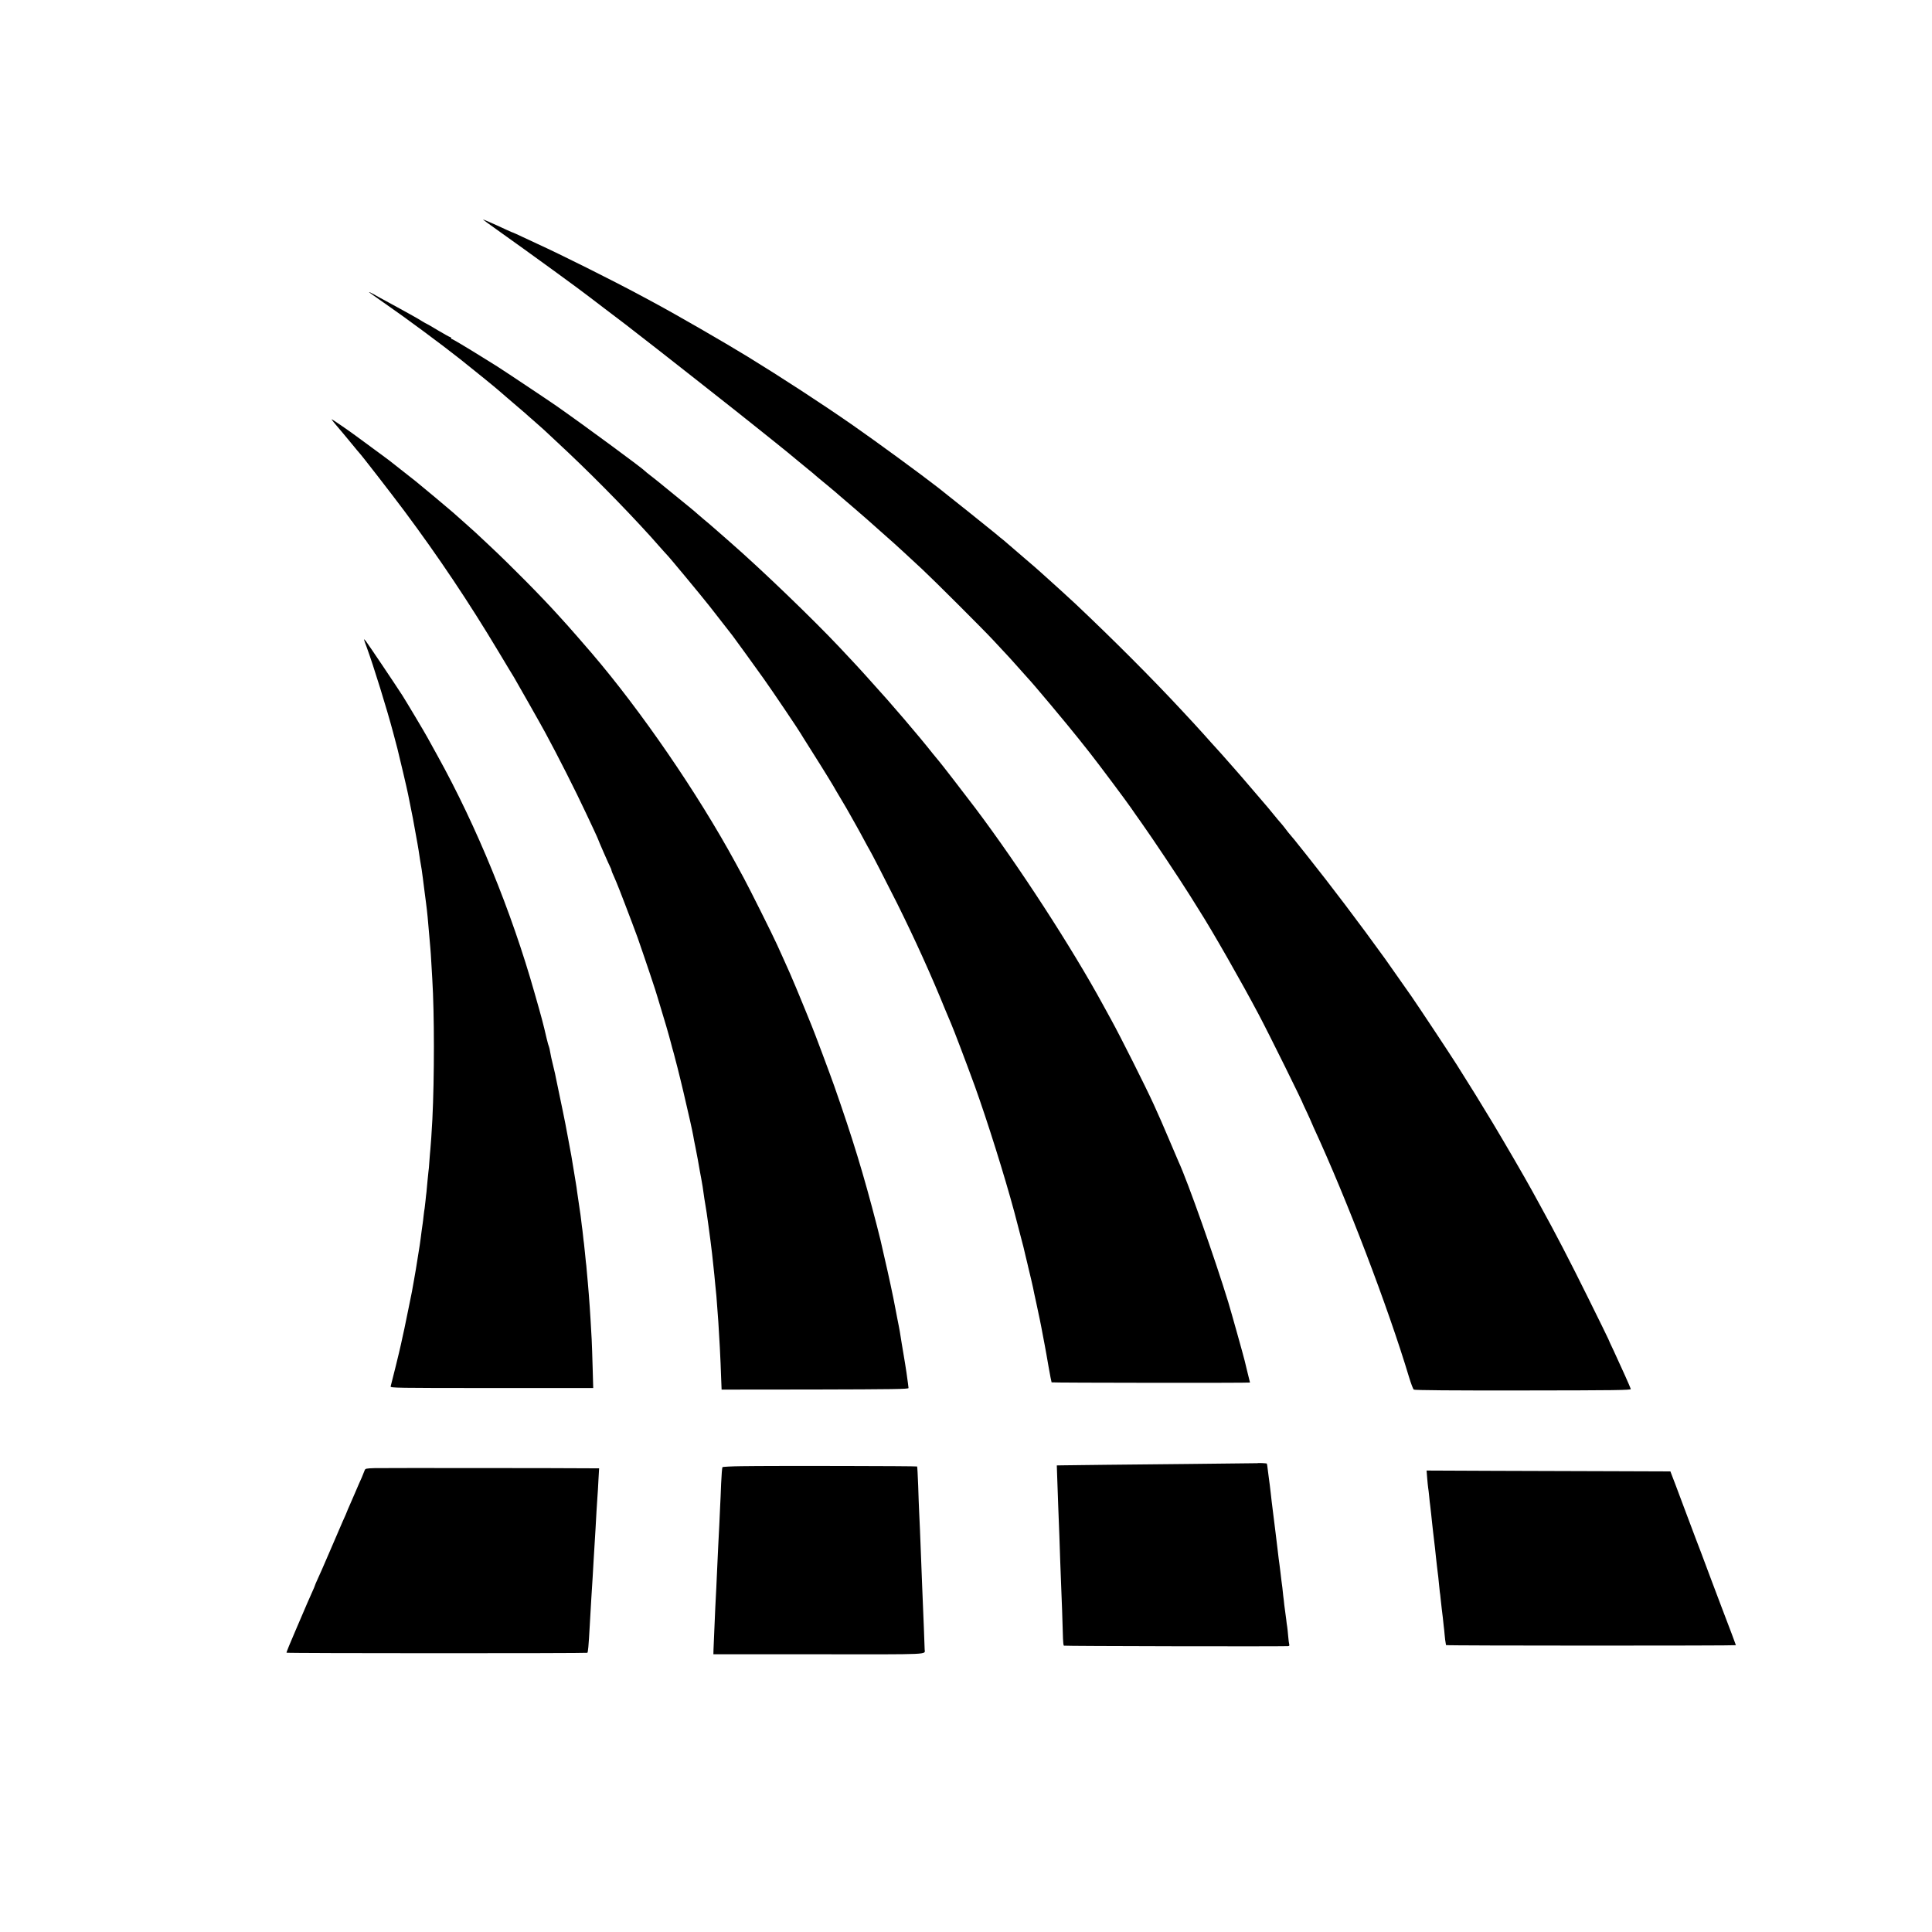
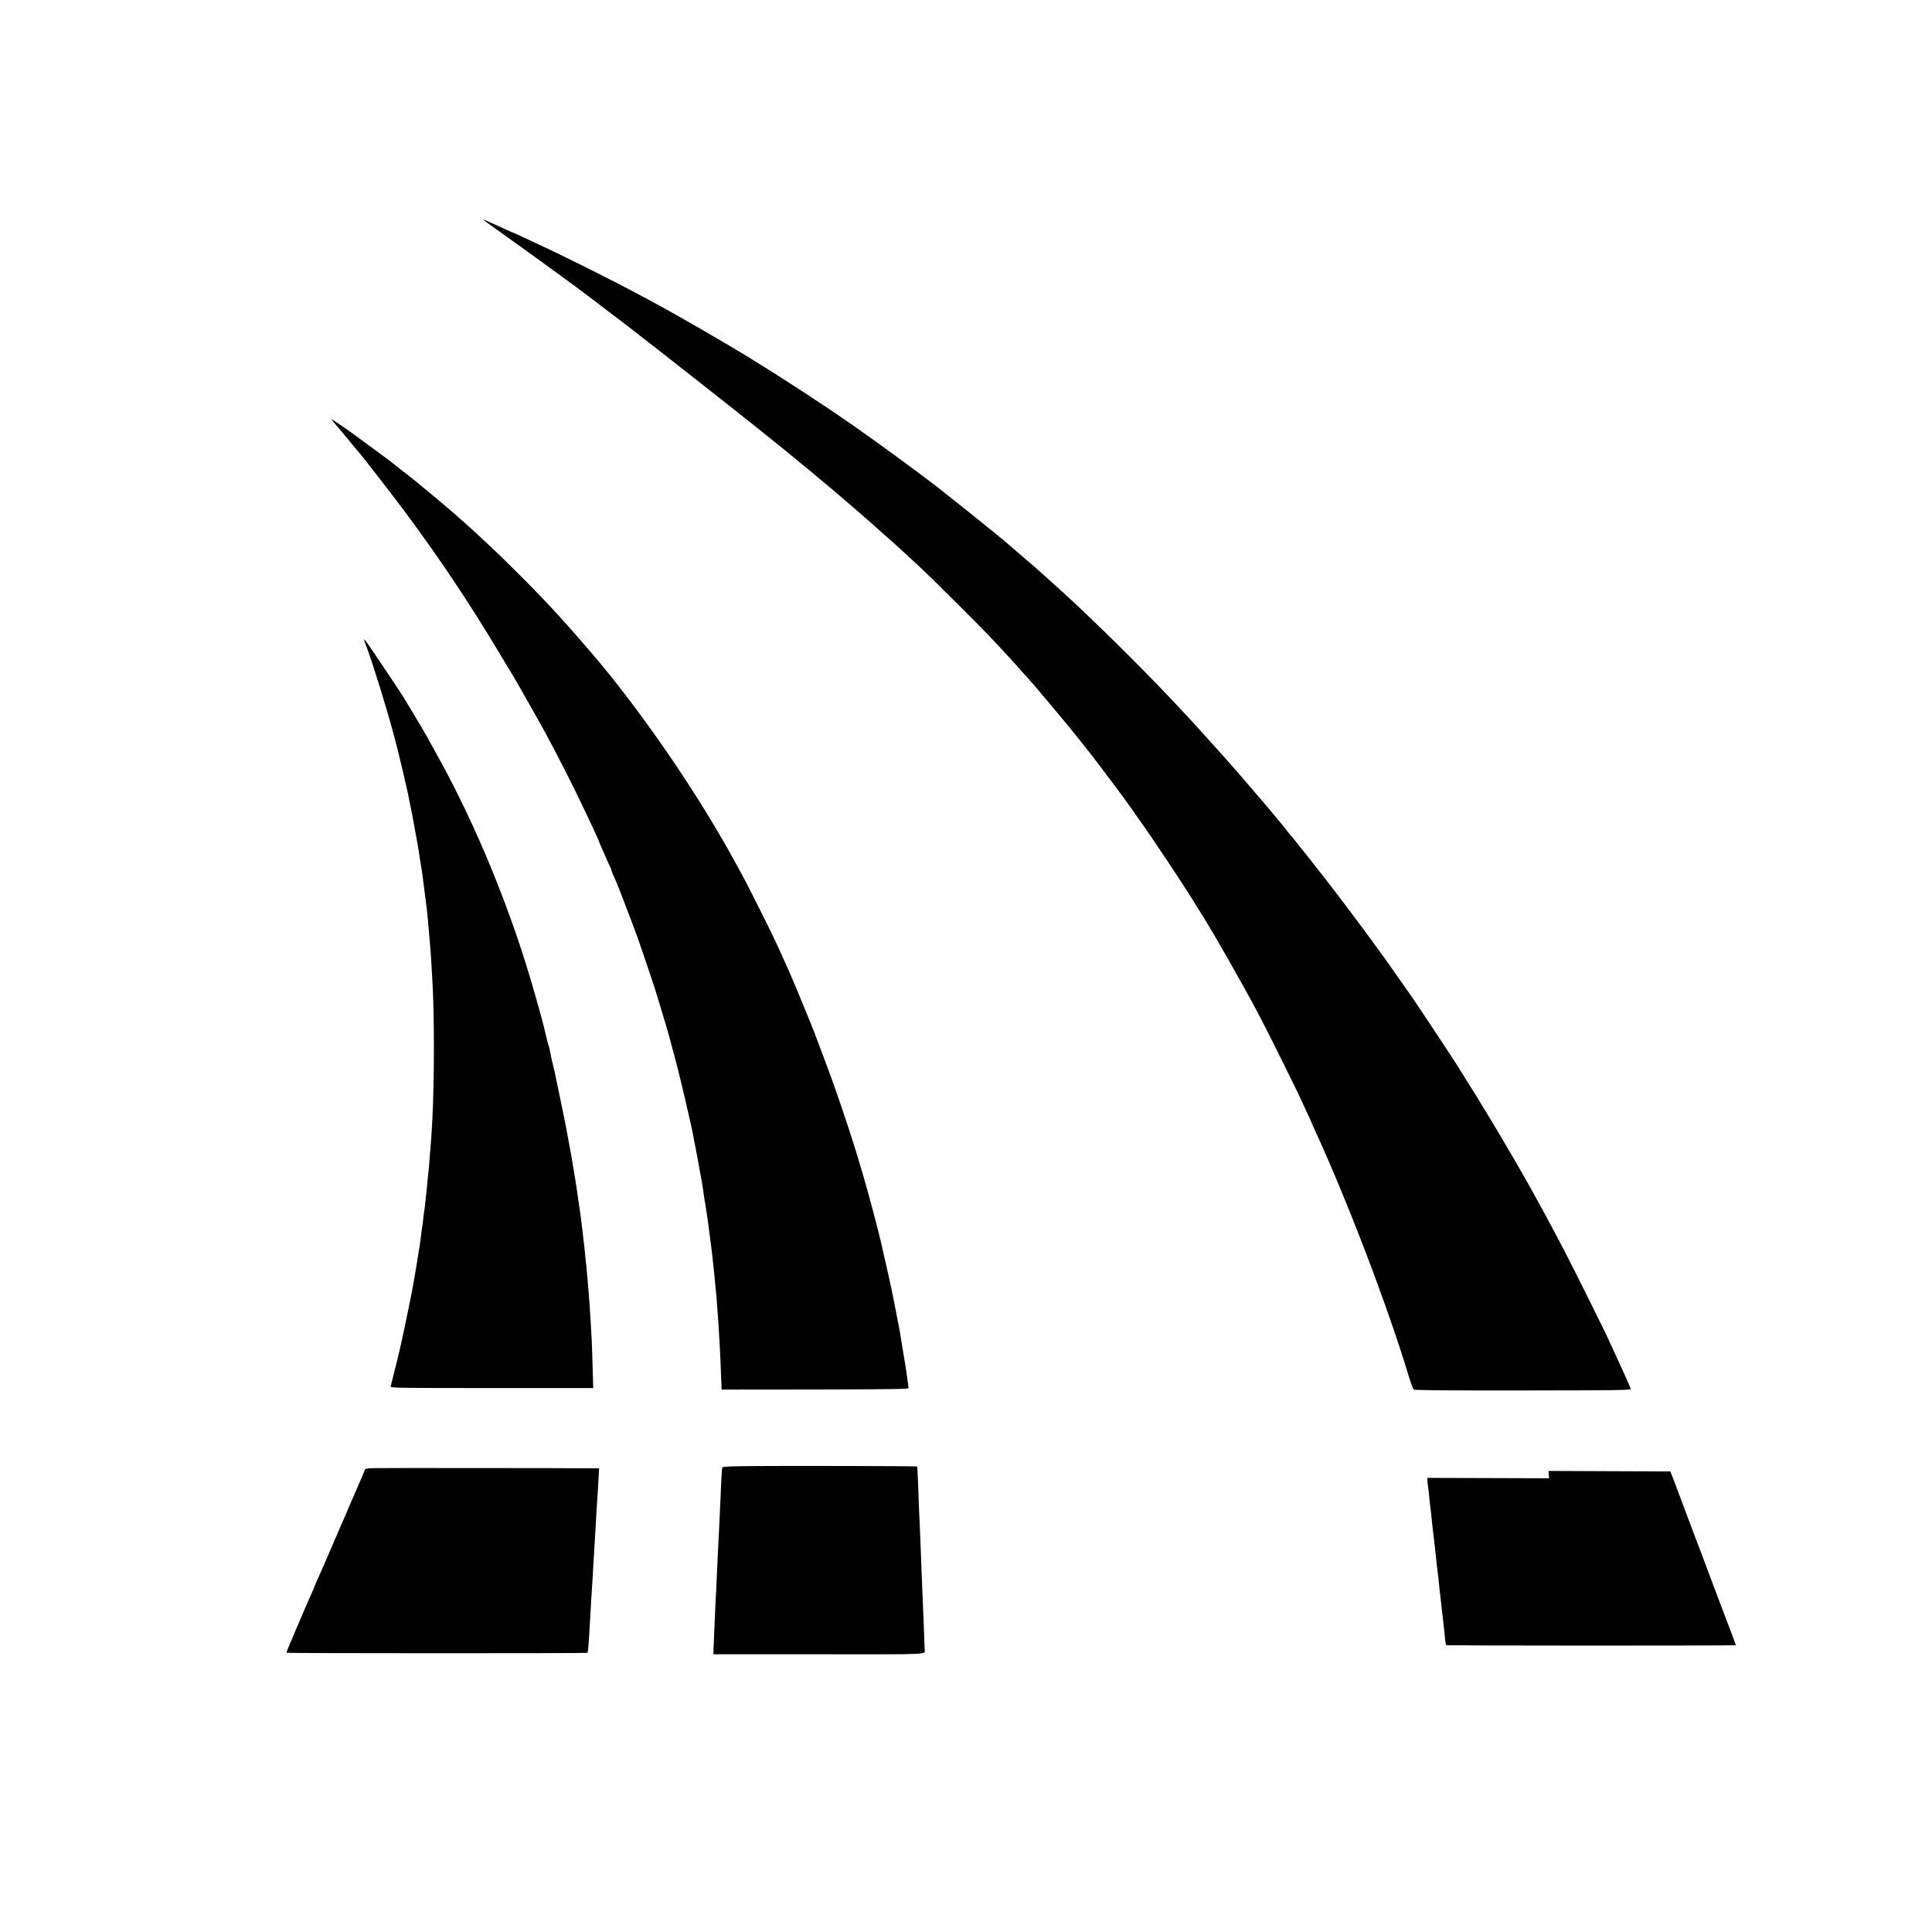
<svg xmlns="http://www.w3.org/2000/svg" version="1.0" width="2000pt" height="2000pt" viewBox="0 0 2000 2000" preserveAspectRatio="xMidYMid meet">
  <g transform="translate(0,2000) scale(0.1,-0.1)" fill="#000000" stroke="none">
    <path d="M5000 17727 c0 -1 63 -48 140 -102 320 -227 885 -638 960 -698 8 -7 80 -61 160 -122 80 -60 177 -134 216 -164 39 -31 86 -67 104 -81 122 -92 1134 -888 1280 -1007 8 -6 67 -53 130 -104 63 -50 135 -108 160 -129 25 -20 74 -61 110 -91 36 -30 86 -71 112 -92 26 -21 53 -43 60 -50 7 -7 67 -57 133 -111 66 -55 122 -102 125 -106 3 -3 34 -30 70 -60 36 -30 67 -57 70 -60 3 -3 37 -32 75 -65 39 -33 72 -62 75 -65 3 -3 64 -57 135 -120 72 -63 135 -119 141 -125 6 -5 53 -48 104 -95 51 -47 136 -125 189 -175 116 -108 627 -618 731 -730 154 -164 217 -233 285 -311 38 -43 72 -81 75 -84 43 -43 411 -482 532 -635 26 -33 76 -96 111 -140 90 -114 383 -506 427 -571 8 -13 57 -82 108 -154 107 -150 395 -582 497 -745 38 -60 83 -132 100 -160 133 -208 438 -742 614 -1075 101 -190 459 -913 465 -940 1 -3 18 -40 39 -83 20 -44 37 -80 37 -82 0 -2 13 -32 29 -67 344 -744 770 -1860 987 -2583 20 -66 42 -124 49 -130 8 -7 398 -10 1131 -9 957 1 1119 3 1116 15 -4 16 -102 235 -178 398 -30 62 -54 115 -54 118 0 2 -94 194 -209 426 -193 390 -341 675 -494 952 -33 61 -72 130 -85 155 -85 155 -286 500 -412 710 -141 233 -200 329 -369 597 -82 129 -381 580 -469 708 -73 104 -238 339 -274 390 -266 369 -563 761 -814 1076 -38 47 -81 101 -96 120 -14 19 -36 45 -48 59 -40 47 -55 65 -82 102 -15 20 -34 42 -41 50 -7 7 -44 51 -82 98 -38 47 -72 87 -75 90 -3 3 -57 66 -120 140 -63 74 -117 137 -120 140 -3 3 -34 39 -70 80 -95 109 -216 245 -255 286 -5 6 -39 44 -75 84 -36 40 -81 90 -100 110 -19 21 -78 84 -130 140 -303 326 -704 728 -1098 1100 -53 49 -238 219 -292 266 -24 21 -51 46 -60 54 -8 9 -94 83 -190 165 -96 82 -177 152 -180 155 -3 3 -27 24 -55 45 -27 22 -52 43 -55 46 -4 5 -504 405 -590 472 -170 133 -646 481 -883 646 -319 222 -740 496 -1089 710 -240 147 -737 434 -968 558 -41 22 -106 57 -145 78 -291 156 -819 420 -1065 532 -30 14 -97 45 -148 69 -51 24 -94 44 -96 44 -3 0 -33 13 -68 29 -157 73 -248 112 -248 108z" />
-     <path d="M3820 16976 c0 -2 80 -59 178 -127 193 -133 577 -417 767 -568 123 -97 386 -311 395 -321 3 -3 61 -53 130 -112 69 -58 134 -114 145 -124 11 -11 54 -48 95 -84 41 -36 84 -74 96 -85 11 -11 72 -67 134 -125 322 -298 677 -656 975 -984 6 -6 44 -49 85 -96 41 -47 78 -87 81 -90 20 -18 360 -428 444 -535 17 -21 74 -95 128 -164 54 -69 104 -133 110 -141 18 -23 233 -320 322 -445 88 -123 377 -552 388 -575 4 -8 30 -49 56 -90 52 -80 247 -393 278 -447 10 -18 46 -80 81 -138 35 -58 75 -127 89 -153 14 -26 42 -76 63 -112 20 -36 59 -105 85 -155 26 -49 51 -94 55 -100 12 -17 177 -338 286 -555 181 -364 355 -747 500 -1105 25 -60 51 -123 59 -140 26 -59 154 -396 245 -645 132 -367 309 -931 411 -1310 29 -110 90 -343 94 -360 2 -8 11 -46 20 -85 9 -38 19 -78 21 -87 2 -10 6 -26 8 -35 19 -77 46 -193 50 -213 2 -14 18 -88 35 -165 16 -77 32 -151 35 -165 2 -14 10 -50 16 -80 6 -30 13 -68 16 -85 3 -16 11 -61 19 -100 7 -38 26 -140 40 -225 15 -85 29 -157 31 -160 5 -5 2054 -7 2054 -2 0 2 -12 49 -26 105 -14 56 -27 110 -29 120 -6 29 -142 515 -170 607 -139 454 -420 1250 -515 1455 -5 11 -48 112 -96 225 -47 113 -120 279 -162 370 -82 180 -345 703 -437 870 -32 58 -70 128 -85 155 -321 590 -875 1444 -1324 2040 -108 143 -367 478 -375 485 -3 3 -33 39 -66 80 -143 182 -450 540 -619 724 -44 48 -83 92 -86 96 -5 7 -125 137 -260 280 -276 293 -810 807 -1130 1086 -25 21 -47 41 -50 44 -3 3 -39 34 -80 70 -41 36 -80 70 -86 75 -6 6 -33 28 -60 50 -26 22 -55 47 -64 55 -9 9 -47 41 -85 72 -74 60 -159 130 -265 216 -69 56 -69 57 -140 112 -25 19 -47 37 -50 41 -19 24 -623 469 -920 677 -67 47 -557 374 -615 410 -27 17 -92 57 -143 89 -183 114 -316 193 -324 193 -4 0 -8 5 -8 10 0 6 -4 10 -9 10 -6 0 -62 32 -127 70 -64 39 -118 70 -121 70 -2 0 -20 11 -41 23 -20 13 -64 39 -97 57 -33 18 -73 41 -90 50 -16 9 -86 47 -155 85 -69 37 -144 78 -167 92 -24 13 -43 22 -43 19z" />
    <path d="M3457 15626 c15 -18 62 -73 103 -122 41 -49 91 -109 110 -133 19 -24 40 -49 46 -55 31 -33 330 -419 470 -606 355 -477 668 -944 977 -1460 81 -135 151 -252 157 -260 18 -30 289 -507 325 -575 128 -236 310 -595 420 -830 18 -38 54 -114 79 -168 25 -54 46 -100 46 -102 0 -6 119 -278 130 -297 6 -10 10 -22 10 -28 0 -5 11 -33 25 -62 13 -29 41 -96 61 -148 20 -52 44 -115 54 -140 35 -89 112 -296 130 -345 79 -226 200 -587 204 -609 1 -6 14 -49 29 -96 35 -111 96 -321 112 -385 7 -27 20 -77 30 -110 16 -59 64 -246 70 -275 2 -8 15 -64 30 -125 55 -233 91 -395 101 -450 2 -16 13 -73 24 -125 17 -87 32 -165 45 -245 3 -16 10 -52 15 -80 10 -52 18 -105 26 -165 2 -19 9 -60 14 -90 14 -82 17 -104 35 -235 8 -66 17 -133 20 -150 8 -61 25 -202 30 -260 3 -33 8 -76 10 -95 2 -19 7 -66 10 -105 4 -38 9 -88 11 -110 2 -22 6 -76 9 -120 3 -44 8 -110 11 -147 8 -110 24 -406 29 -578 2 -41 3 -86 4 -100 l1 -25 967 1 c809 2 968 4 968 15 -1 13 -6 53 -21 159 -3 19 -9 60 -14 90 -5 30 -12 69 -14 85 -3 17 -12 73 -21 125 -9 52 -18 109 -20 125 -3 17 -14 77 -26 135 -11 58 -23 116 -25 130 -14 79 -67 328 -111 515 -19 83 -36 158 -38 167 -2 10 -20 80 -39 155 -138 533 -248 893 -440 1441 -41 117 -211 571 -231 617 -7 17 -36 89 -65 160 -29 72 -61 150 -72 175 -10 25 -23 54 -27 65 -54 129 -66 156 -140 320 -18 39 -44 97 -59 130 -42 94 -285 580 -342 685 -29 52 -68 124 -87 160 -392 720 -977 1572 -1489 2170 -77 89 -231 267 -244 280 -8 9 -51 56 -95 105 -179 199 -499 522 -717 726 -67 63 -132 123 -143 134 -12 11 -64 58 -116 104 -52 46 -107 95 -124 110 -36 32 -322 271 -383 320 -23 19 -91 72 -150 118 -59 46 -114 89 -122 96 -12 10 -104 77 -357 263 -63 47 -234 164 -239 164 -3 0 7 -15 23 -34z" />
    <path d="M3795 13303 c71 -192 213 -653 274 -883 16 -63 37 -140 45 -170 16 -62 103 -431 110 -470 2 -14 7 -36 10 -50 3 -14 8 -36 10 -50 3 -14 9 -47 15 -75 6 -27 13 -61 15 -75 2 -14 16 -86 29 -160 14 -74 27 -151 30 -170 3 -19 10 -66 16 -105 7 -38 14 -81 16 -95 4 -23 20 -150 30 -230 2 -19 9 -71 15 -115 14 -107 19 -166 35 -355 3 -41 8 -93 10 -115 2 -22 7 -89 10 -150 4 -60 8 -137 10 -170 22 -356 22 -1021 1 -1450 -7 -131 -17 -282 -21 -315 -2 -19 -7 -74 -10 -121 -3 -47 -7 -96 -10 -110 -2 -13 -6 -58 -10 -99 -3 -41 -8 -90 -10 -109 -3 -19 -7 -59 -10 -90 -3 -31 -7 -66 -9 -78 -3 -12 -7 -48 -11 -80 -3 -32 -8 -69 -10 -83 -2 -14 -6 -45 -10 -70 -6 -52 -15 -114 -20 -150 -11 -69 -36 -228 -40 -250 -3 -14 -12 -65 -20 -115 -20 -116 -18 -104 -55 -285 -38 -188 -57 -278 -65 -310 -1 -3 -7 -32 -14 -65 -12 -58 -97 -403 -107 -437 -5 -16 57 -17 1046 -17 l1051 0 -6 212 c-3 117 -8 248 -10 292 -8 153 -17 290 -20 335 -2 25 -7 85 -10 135 -4 49 -8 104 -10 120 -1 17 -6 66 -10 110 -3 44 -8 89 -10 100 -1 11 -6 56 -10 100 -4 44 -9 87 -10 95 -2 8 -6 47 -10 85 -4 39 -9 78 -11 89 -2 10 -6 44 -9 75 -4 31 -8 67 -11 81 -4 27 -21 139 -30 205 -2 22 -9 65 -14 95 -5 30 -12 69 -14 85 -22 139 -41 249 -63 360 -13 72 -27 144 -30 160 -4 24 -35 173 -99 480 -2 11 -6 29 -8 40 -2 11 -13 56 -24 101 -11 45 -24 101 -27 125 -4 24 -9 48 -12 53 -3 4 -14 43 -24 85 -38 164 -51 212 -125 471 -238 842 -599 1724 -1004 2455 -46 83 -93 169 -106 192 -25 47 -224 380 -258 433 -78 121 -360 540 -380 565 -24 29 -24 26 9 -62z" />
-     <path d="M13017 4853 c-1 0 -324 -4 -717 -8 -661 -6 -1162 -12 -1302 -14 l-58 -1 5 -147 c3 -82 7 -209 10 -283 10 -245 14 -363 20 -550 4 -102 8 -221 10 -265 4 -79 16 -418 19 -547 1 -37 5 -71 9 -74 5 -5 2200 -9 2320 -5 13 1 17 6 13 19 -3 9 -8 49 -11 87 -3 39 -8 81 -10 95 -3 14 -7 48 -10 75 -3 28 -8 61 -10 75 -2 14 -7 48 -10 75 -3 28 -7 70 -11 95 -3 25 -7 63 -9 85 -3 22 -7 56 -10 75 -3 19 -7 58 -10 85 -3 28 -8 64 -10 80 -3 17 -12 89 -20 160 -8 72 -17 146 -20 165 -7 54 -35 279 -41 330 -3 25 -7 61 -9 80 -3 19 -7 58 -10 85 -4 28 -8 61 -10 75 -2 14 -7 52 -11 85 -3 33 -8 62 -10 64 -3 4 -94 8 -97 4z" />
    <path d="M7680 4822 c-107 -1 -198 -6 -201 -10 -4 -4 -10 -81 -14 -172 -3 -91 -8 -194 -10 -230 -2 -36 -6 -126 -9 -200 -4 -74 -8 -171 -11 -215 -2 -44 -7 -141 -10 -215 -3 -74 -8 -173 -10 -220 -3 -47 -7 -134 -10 -195 -2 -60 -7 -175 -11 -255 -4 -80 -7 -165 -8 -190 l-1 -45 1093 0 c1185 -1 1095 -5 1094 50 0 23 -13 352 -27 685 -3 80 -8 197 -10 260 -8 216 -16 405 -20 480 -2 41 -7 163 -10 270 -4 107 -9 197 -11 199 -5 5 -1510 8 -1814 3z" />
    <path d="M3878 4802 c-90 -3 -97 -4 -104 -25 -4 -12 -17 -44 -29 -72 -13 -27 -44 -99 -70 -160 -26 -60 -54 -126 -63 -145 -9 -19 -16 -37 -17 -40 -3 -10 -26 -63 -49 -113 -13 -29 -71 -164 -130 -302 -59 -137 -118 -273 -132 -301 -13 -28 -24 -54 -24 -57 0 -3 -13 -34 -29 -69 -16 -35 -38 -85 -50 -113 -11 -27 -65 -153 -120 -280 -55 -126 -98 -232 -95 -234 6 -7 3104 -7 3114 -1 7 5 13 64 25 280 13 233 20 349 30 500 3 41 7 120 10 175 3 55 8 129 10 165 6 100 14 224 20 345 4 61 8 130 10 155 2 25 7 100 10 168 l7 122 -34 0 c-284 3 -2219 4 -2290 2z" />
-     <path d="M14774 4701 c3 -42 8 -87 10 -101 3 -14 7 -55 11 -92 3 -37 8 -77 10 -90 2 -13 6 -52 10 -88 4 -36 8 -78 10 -95 2 -16 7 -57 10 -90 4 -33 8 -71 10 -85 2 -14 6 -52 10 -85 3 -33 8 -76 10 -95 2 -19 7 -60 10 -90 3 -30 7 -64 9 -75 2 -11 7 -56 11 -100 4 -44 9 -87 10 -96 2 -8 6 -42 9 -75 3 -32 8 -77 11 -99 3 -22 7 -62 11 -90 3 -27 7 -66 9 -85 3 -19 7 -62 10 -95 3 -33 7 -69 10 -80 2 -11 4 -22 4 -25 1 -7 3001 -7 3001 -1 0 4 -62 168 -151 401 -15 41 -60 161 -100 265 -98 264 -148 394 -164 435 -7 19 -64 170 -126 335 -61 165 -118 314 -125 331 l-12 32 -569 2 c-312 1 -880 3 -1262 4 l-693 3 6 -76z" />
+     <path d="M14774 4701 c3 -42 8 -87 10 -101 3 -14 7 -55 11 -92 3 -37 8 -77 10 -90 2 -13 6 -52 10 -88 4 -36 8 -78 10 -95 2 -16 7 -57 10 -90 4 -33 8 -71 10 -85 2 -14 6 -52 10 -85 3 -33 8 -76 10 -95 2 -19 7 -60 10 -90 3 -30 7 -64 9 -75 2 -11 7 -56 11 -100 4 -44 9 -87 10 -96 2 -8 6 -42 9 -75 3 -32 8 -77 11 -99 3 -22 7 -62 11 -90 3 -27 7 -66 9 -85 3 -19 7 -62 10 -95 3 -33 7 -69 10 -80 2 -11 4 -22 4 -25 1 -7 3001 -7 3001 -1 0 4 -62 168 -151 401 -15 41 -60 161 -100 265 -98 264 -148 394 -164 435 -7 19 -64 170 -126 335 -61 165 -118 314 -125 331 l-12 32 -569 2 l-693 3 6 -76z" />
  </g>
</svg>